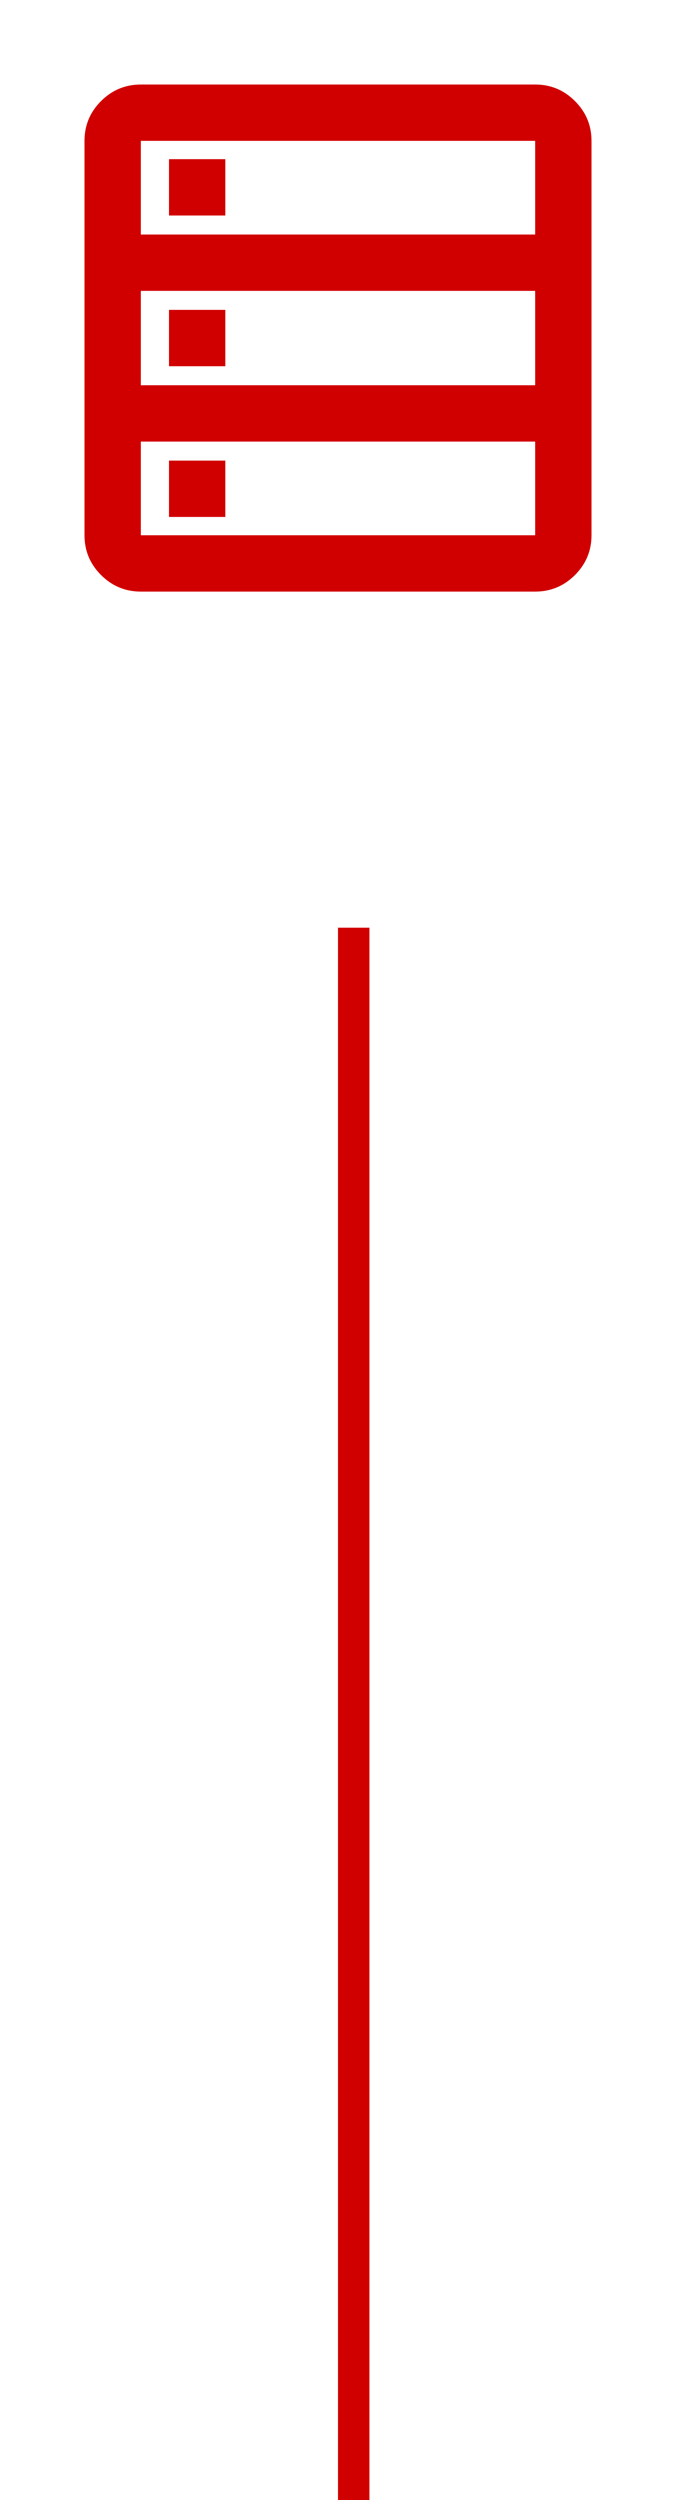
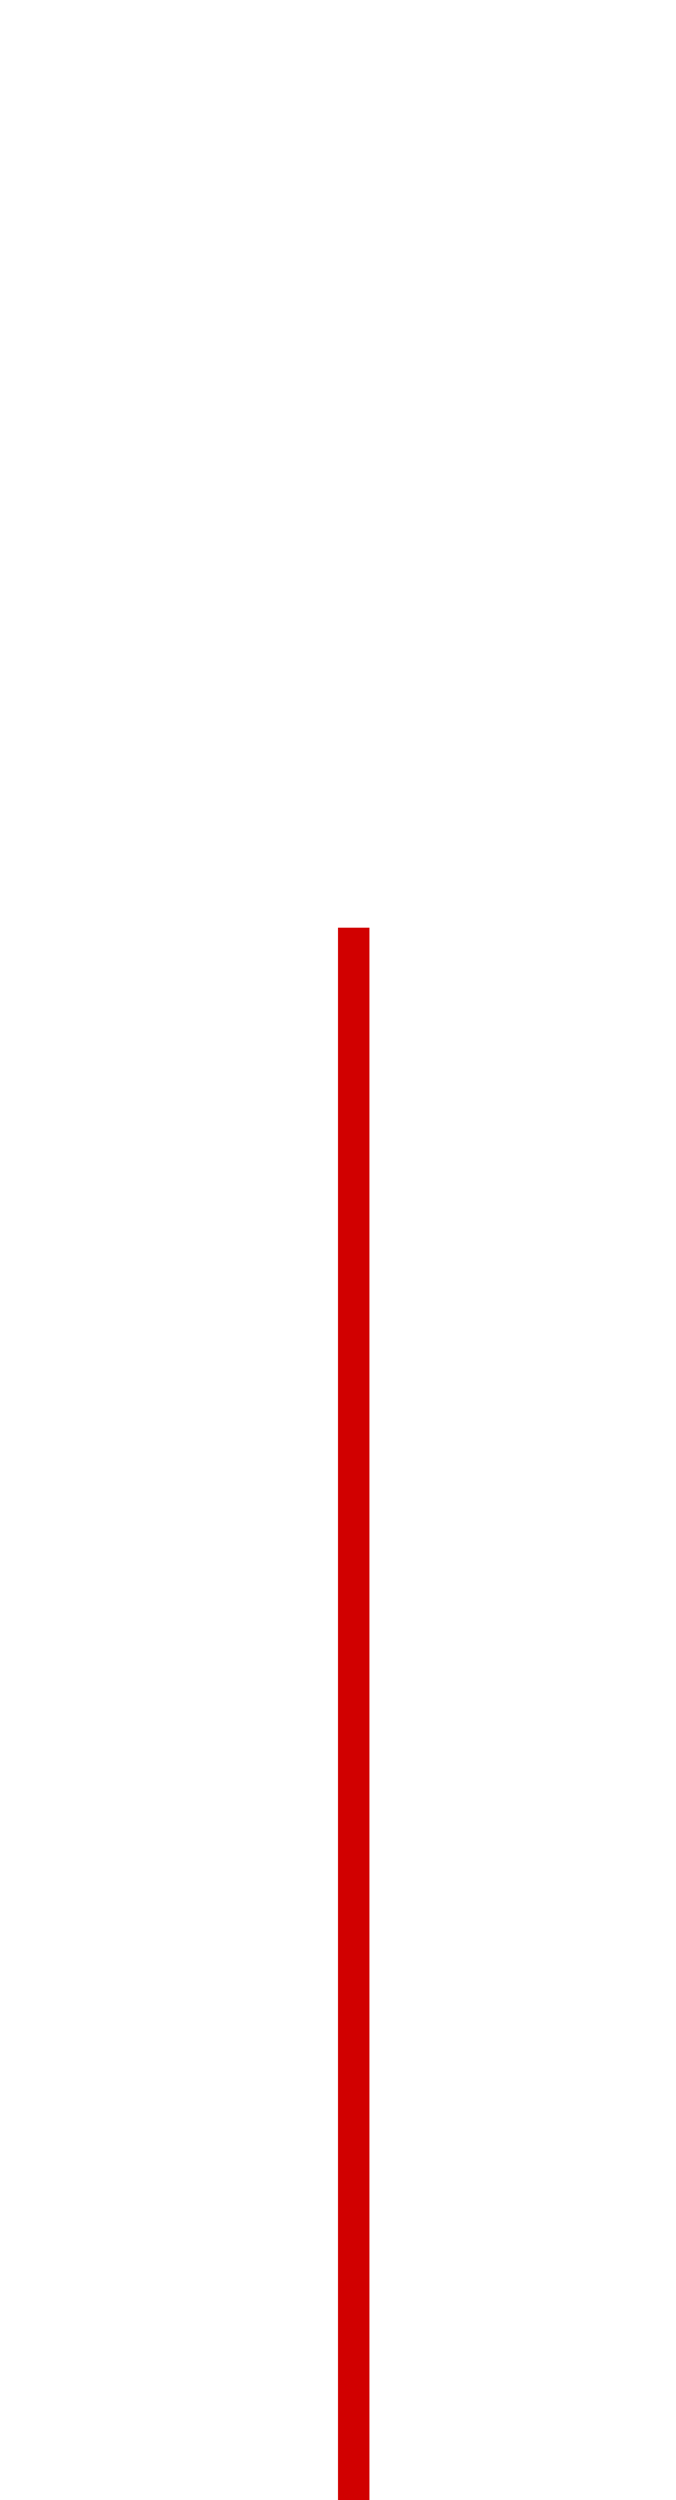
<svg xmlns="http://www.w3.org/2000/svg" width="43" height="159" viewBox="0 0 43 159" fill="none">
  <mask id="mask0_1542_3521" style="mask-type:alpha" maskUnits="userSpaceOnUse" x="0" y="0" width="43" height="43">
-     <rect width="43" height="43" fill="#D9D9D9" />
-   </mask>
+     </mask>
  <g mask="url(#mask0_1542_3521)">
    <path d="M8.958 37.625C7.973 37.625 7.129 37.274 6.428 36.572C5.726 35.871 5.375 35.027 5.375 34.042V8.958C5.375 7.973 5.726 7.129 6.428 6.428C7.129 5.726 7.973 5.375 8.958 5.375H34.042C35.027 5.375 35.871 5.726 36.572 6.428C37.274 7.129 37.625 7.973 37.625 8.958V34.042C37.625 35.027 37.274 35.871 36.572 36.572C35.871 37.274 35.027 37.625 34.042 37.625H8.958ZM8.958 14.916H34.042V8.958H8.958V14.916ZM8.958 24.501H34.042V18.499H8.958V24.501ZM8.958 34.042H34.042V28.084H8.958V34.042ZM10.75 13.706V10.123H14.333V13.706H10.75ZM10.75 23.292V19.708H14.333V23.292H10.75ZM10.75 32.877V29.294H14.333V32.877H10.75Z" fill="#D10000" />
  </g>
  <line x1="22.5" y1="59" x2="22.5" y2="159" stroke="#D10000" stroke-width="2" />
</svg>